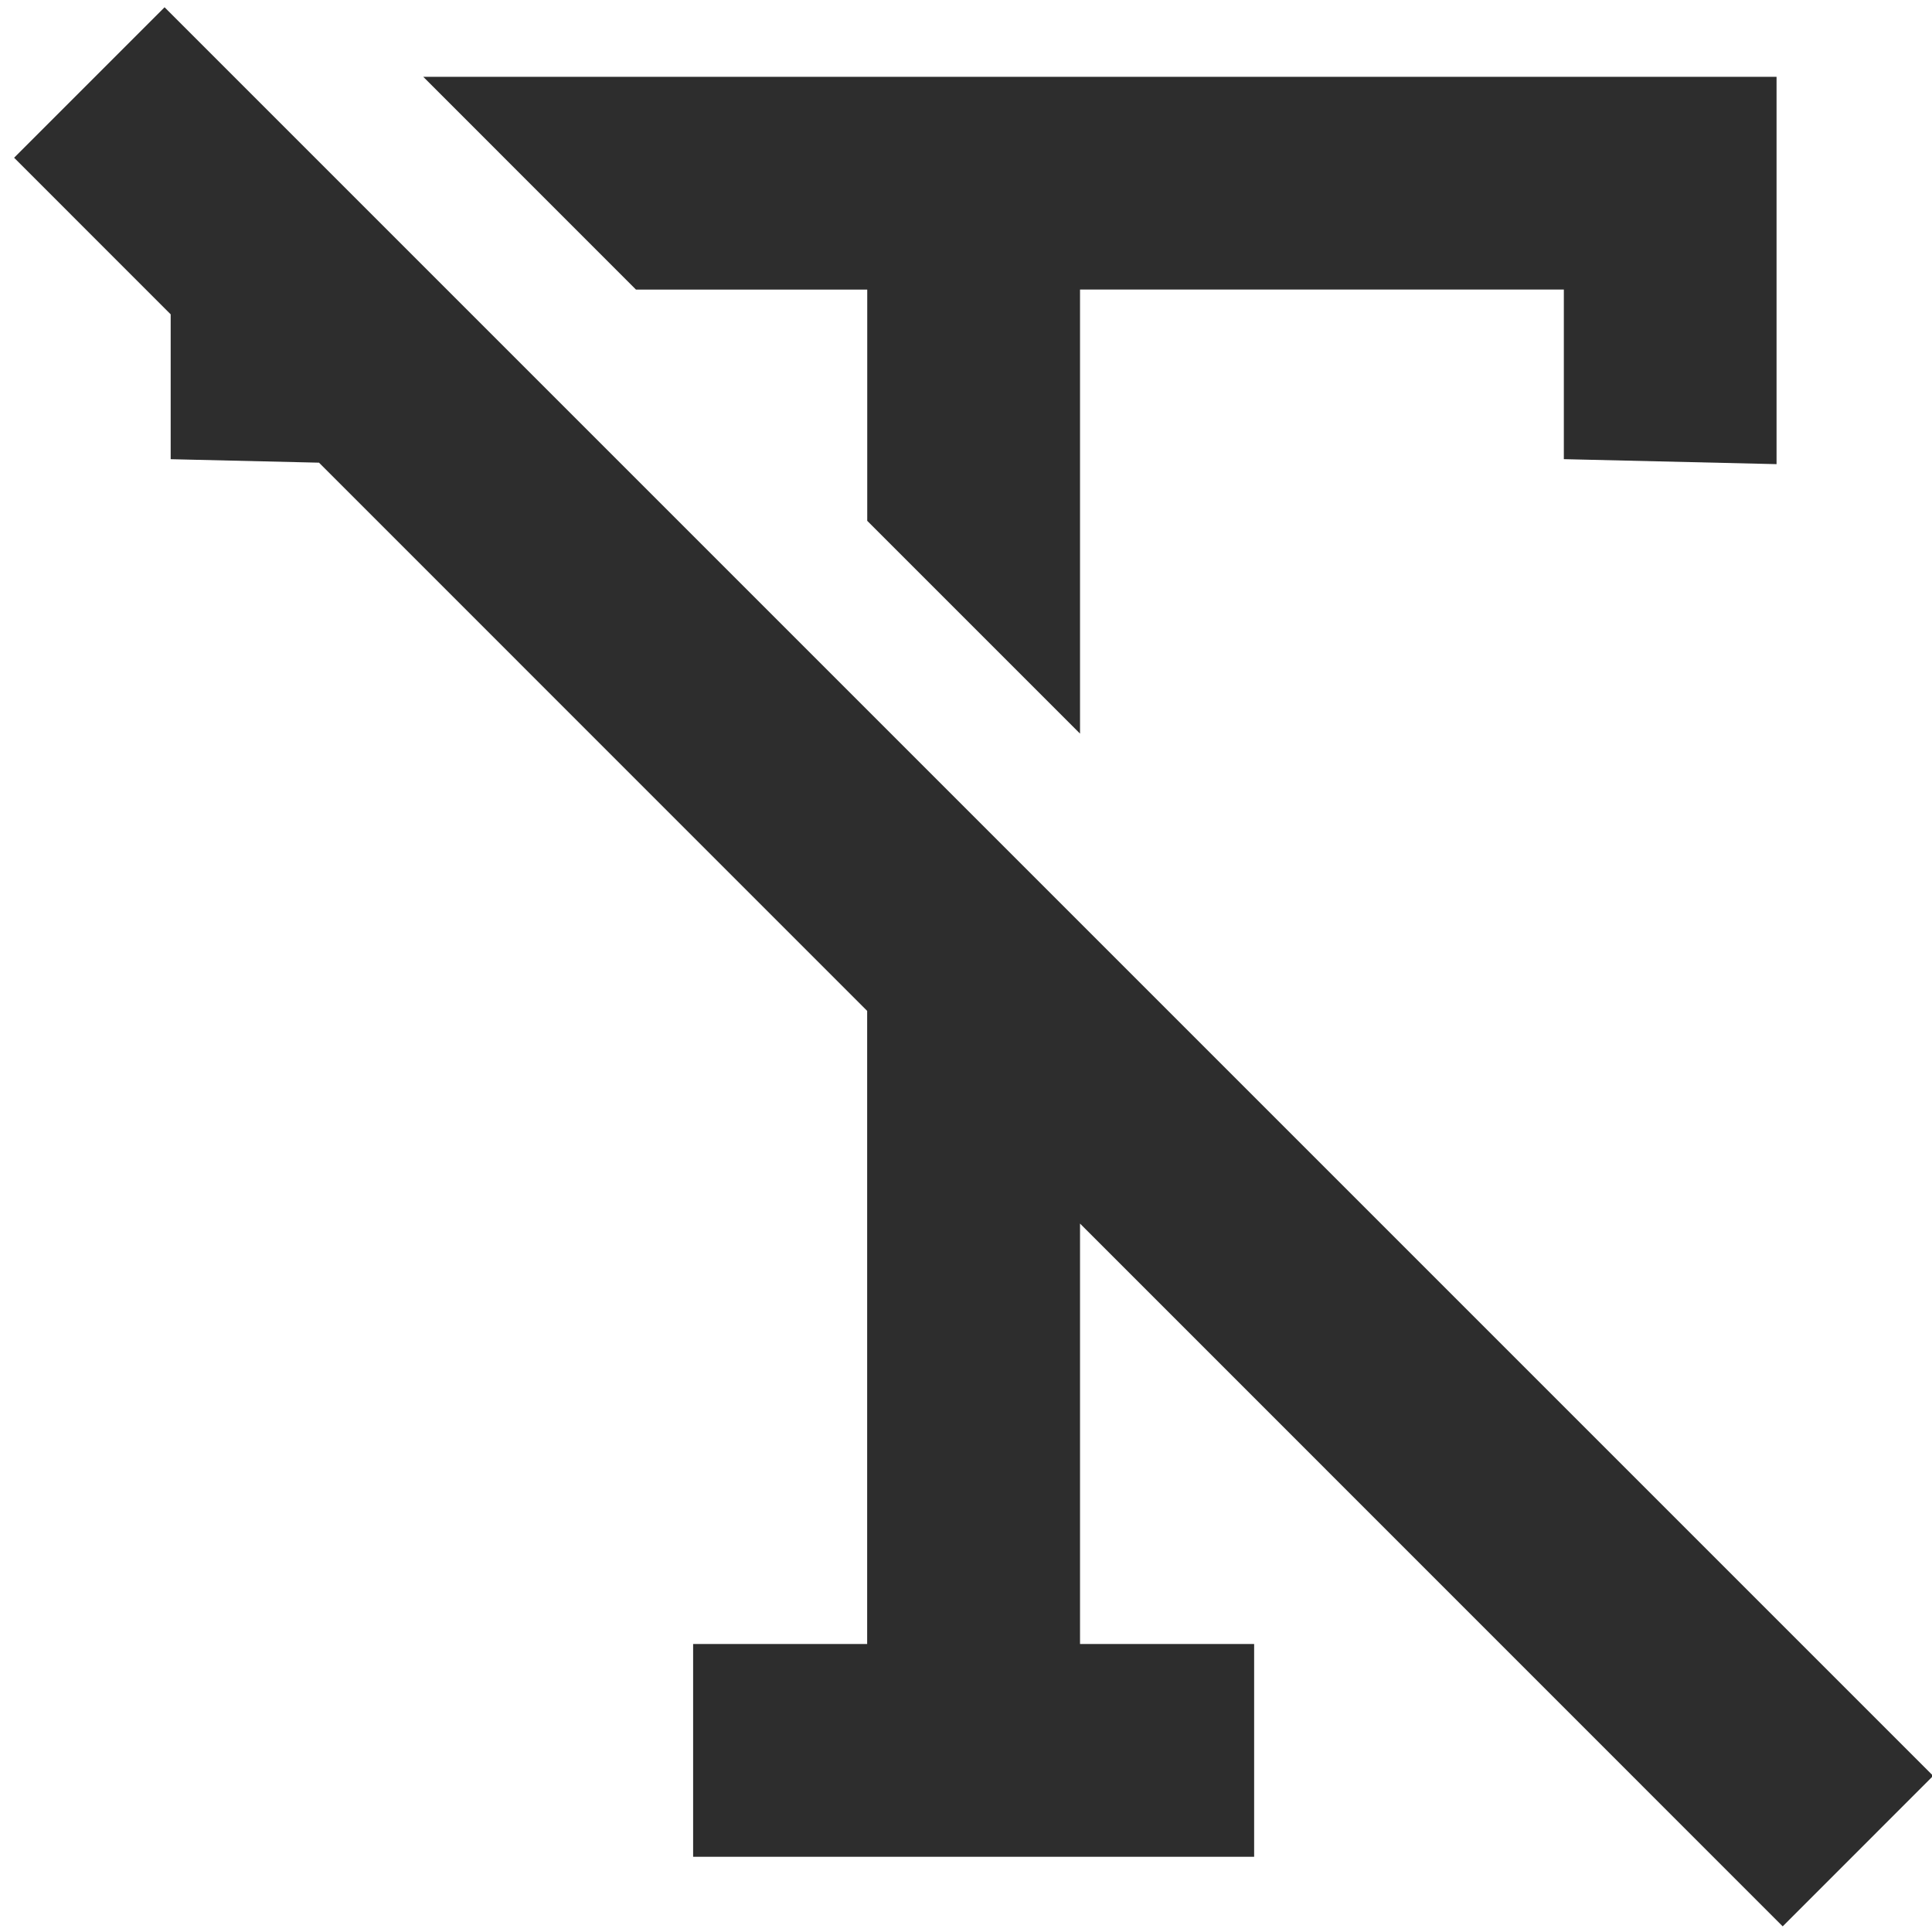
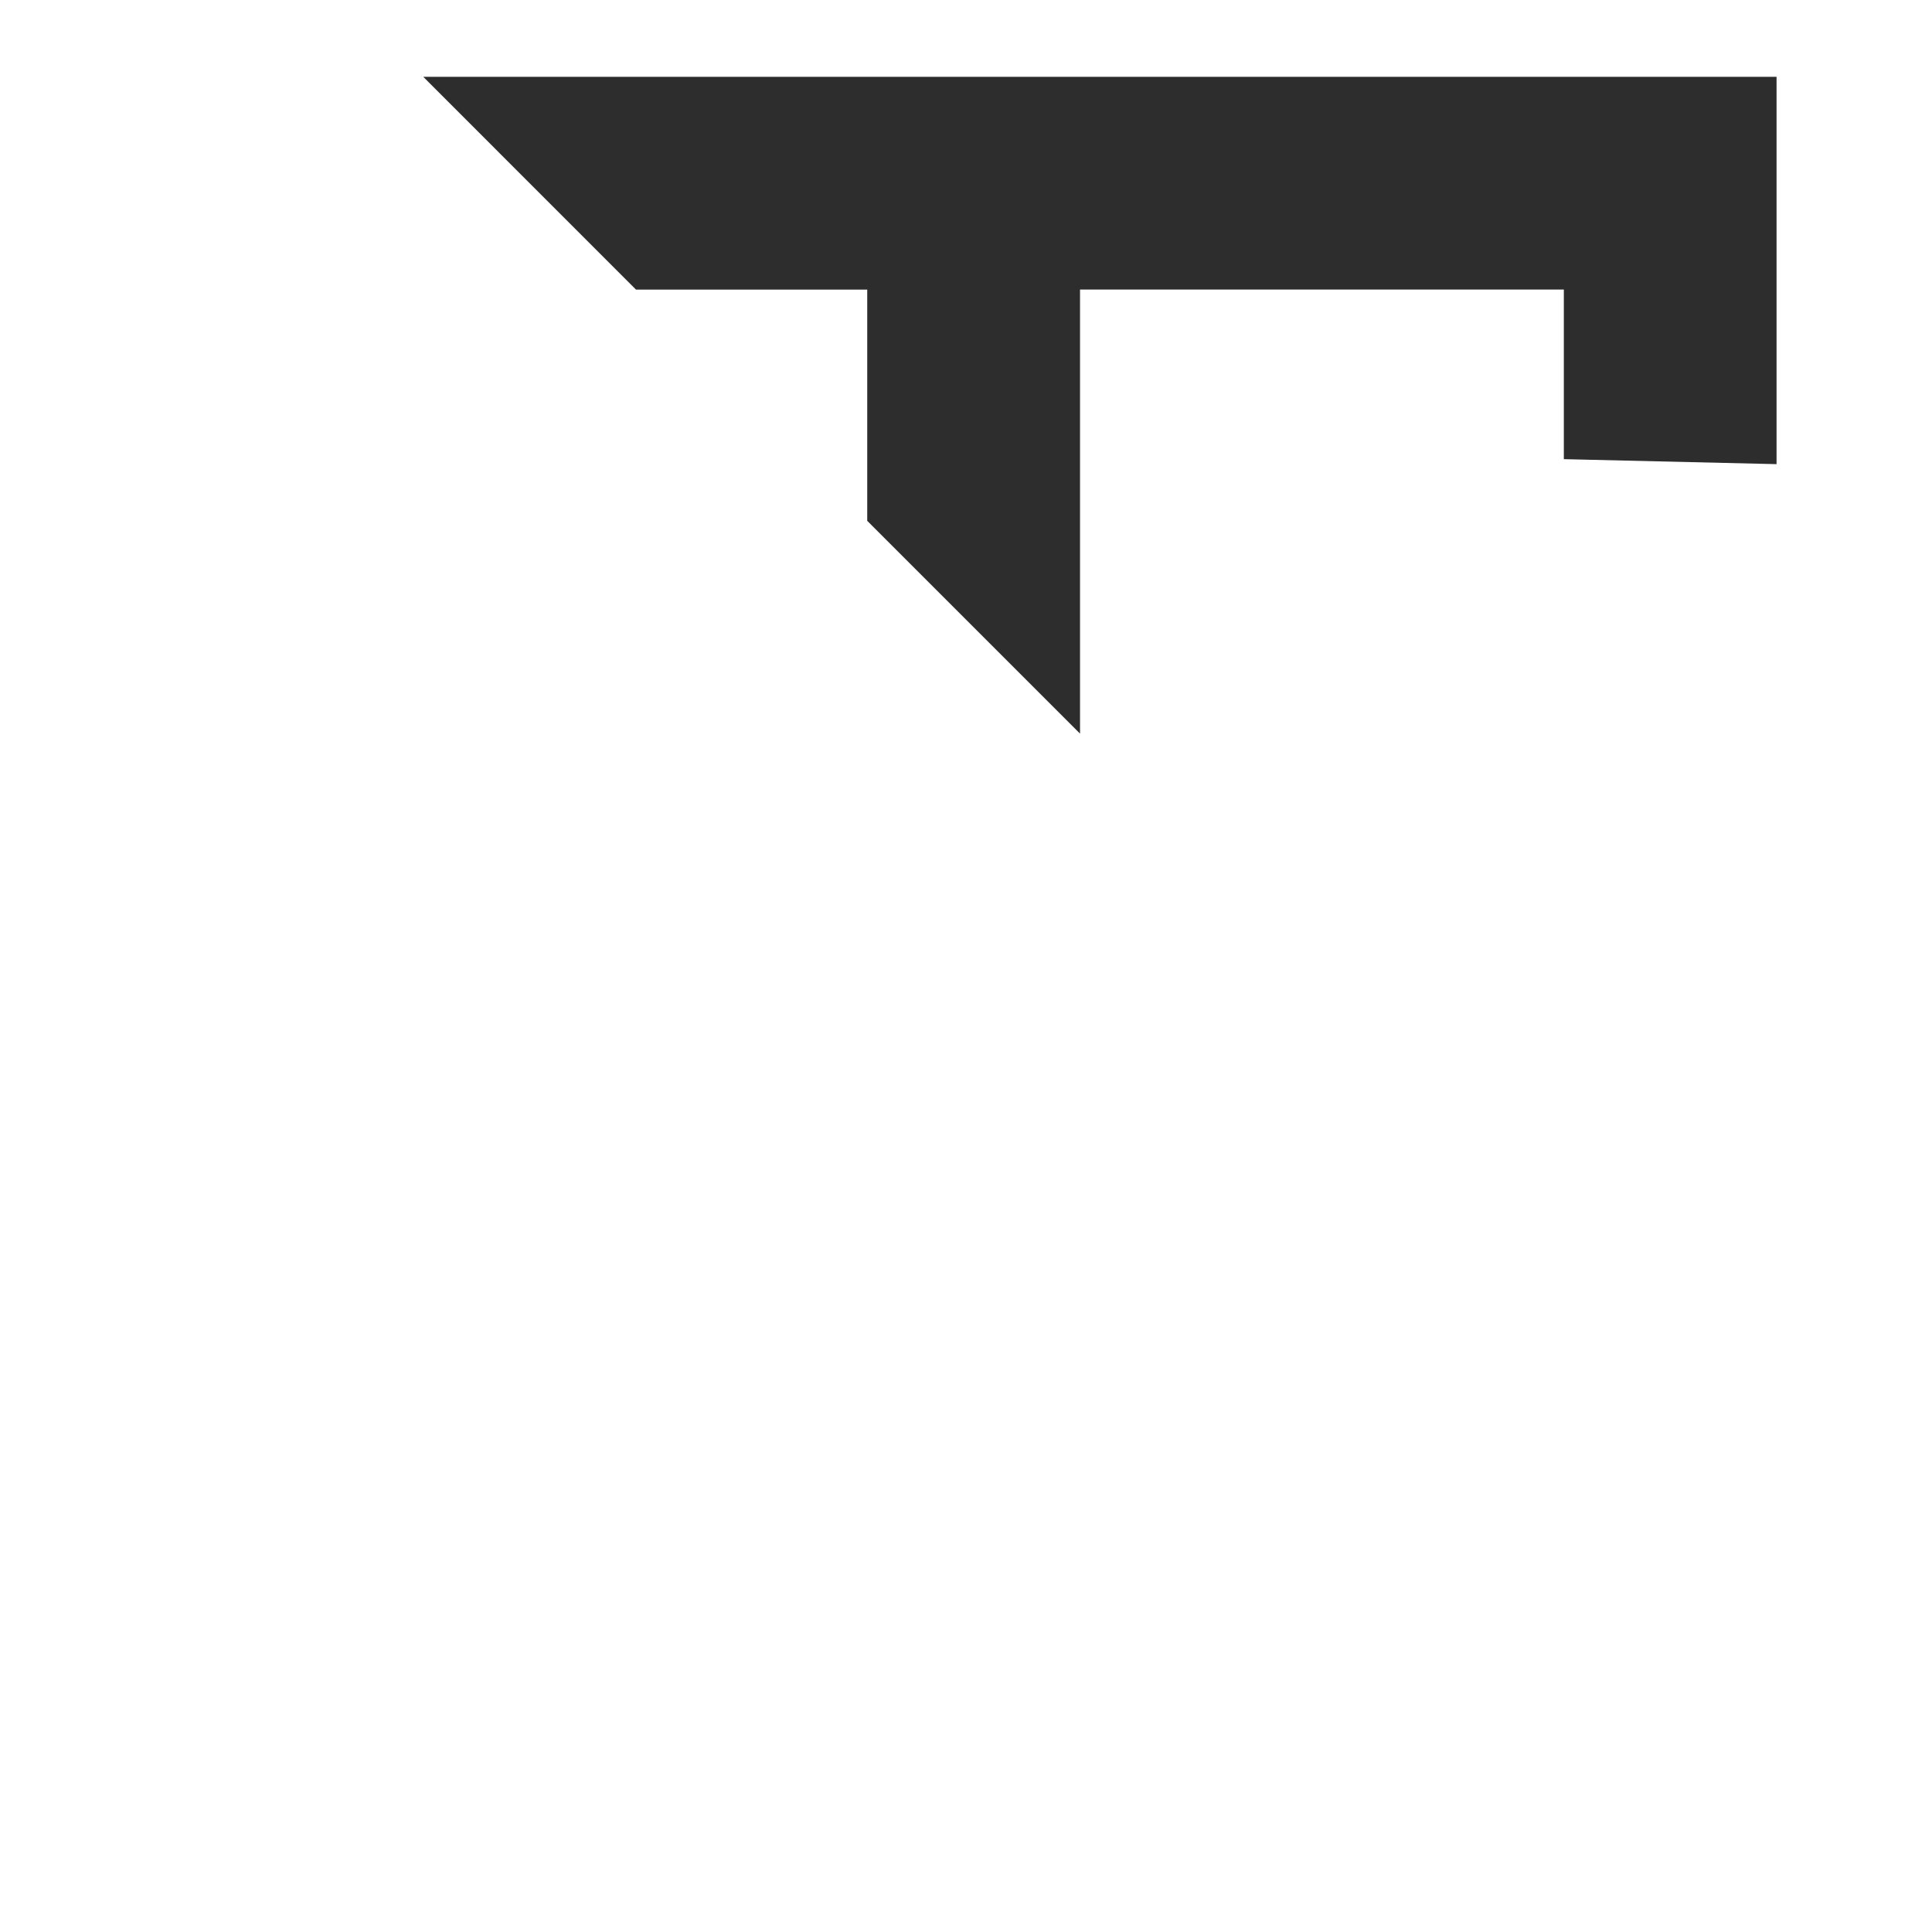
<svg xmlns="http://www.w3.org/2000/svg" version="1.1" id="Layer_1" x="0px" y="0px" width="50px" height="50px" viewBox="0 0 50 50" enable-background="new 0 0 50 50" xml:space="preserve">
  <g>
    <polygon fill="#2D2D2D" points="22.444,7.495 22.444,13.479 27.951,18.986 27.951,7.494 40.472,7.494 40.472,11.883 45.977,12.012    45.977,1.988 10.954,1.988 16.459,7.495  " />
-     <polygon fill="#2D2D2D" points="46.136,49.854 50.03,45.959 4.259,0.188 0.365,4.082 4.417,8.135 4.417,11.884 8.256,11.974    22.442,26.162 22.442,42.547 17.938,42.547 17.938,48.054 32.457,48.054 32.457,42.547 27.951,42.547 27.951,31.666  " />
  </g>
</svg>